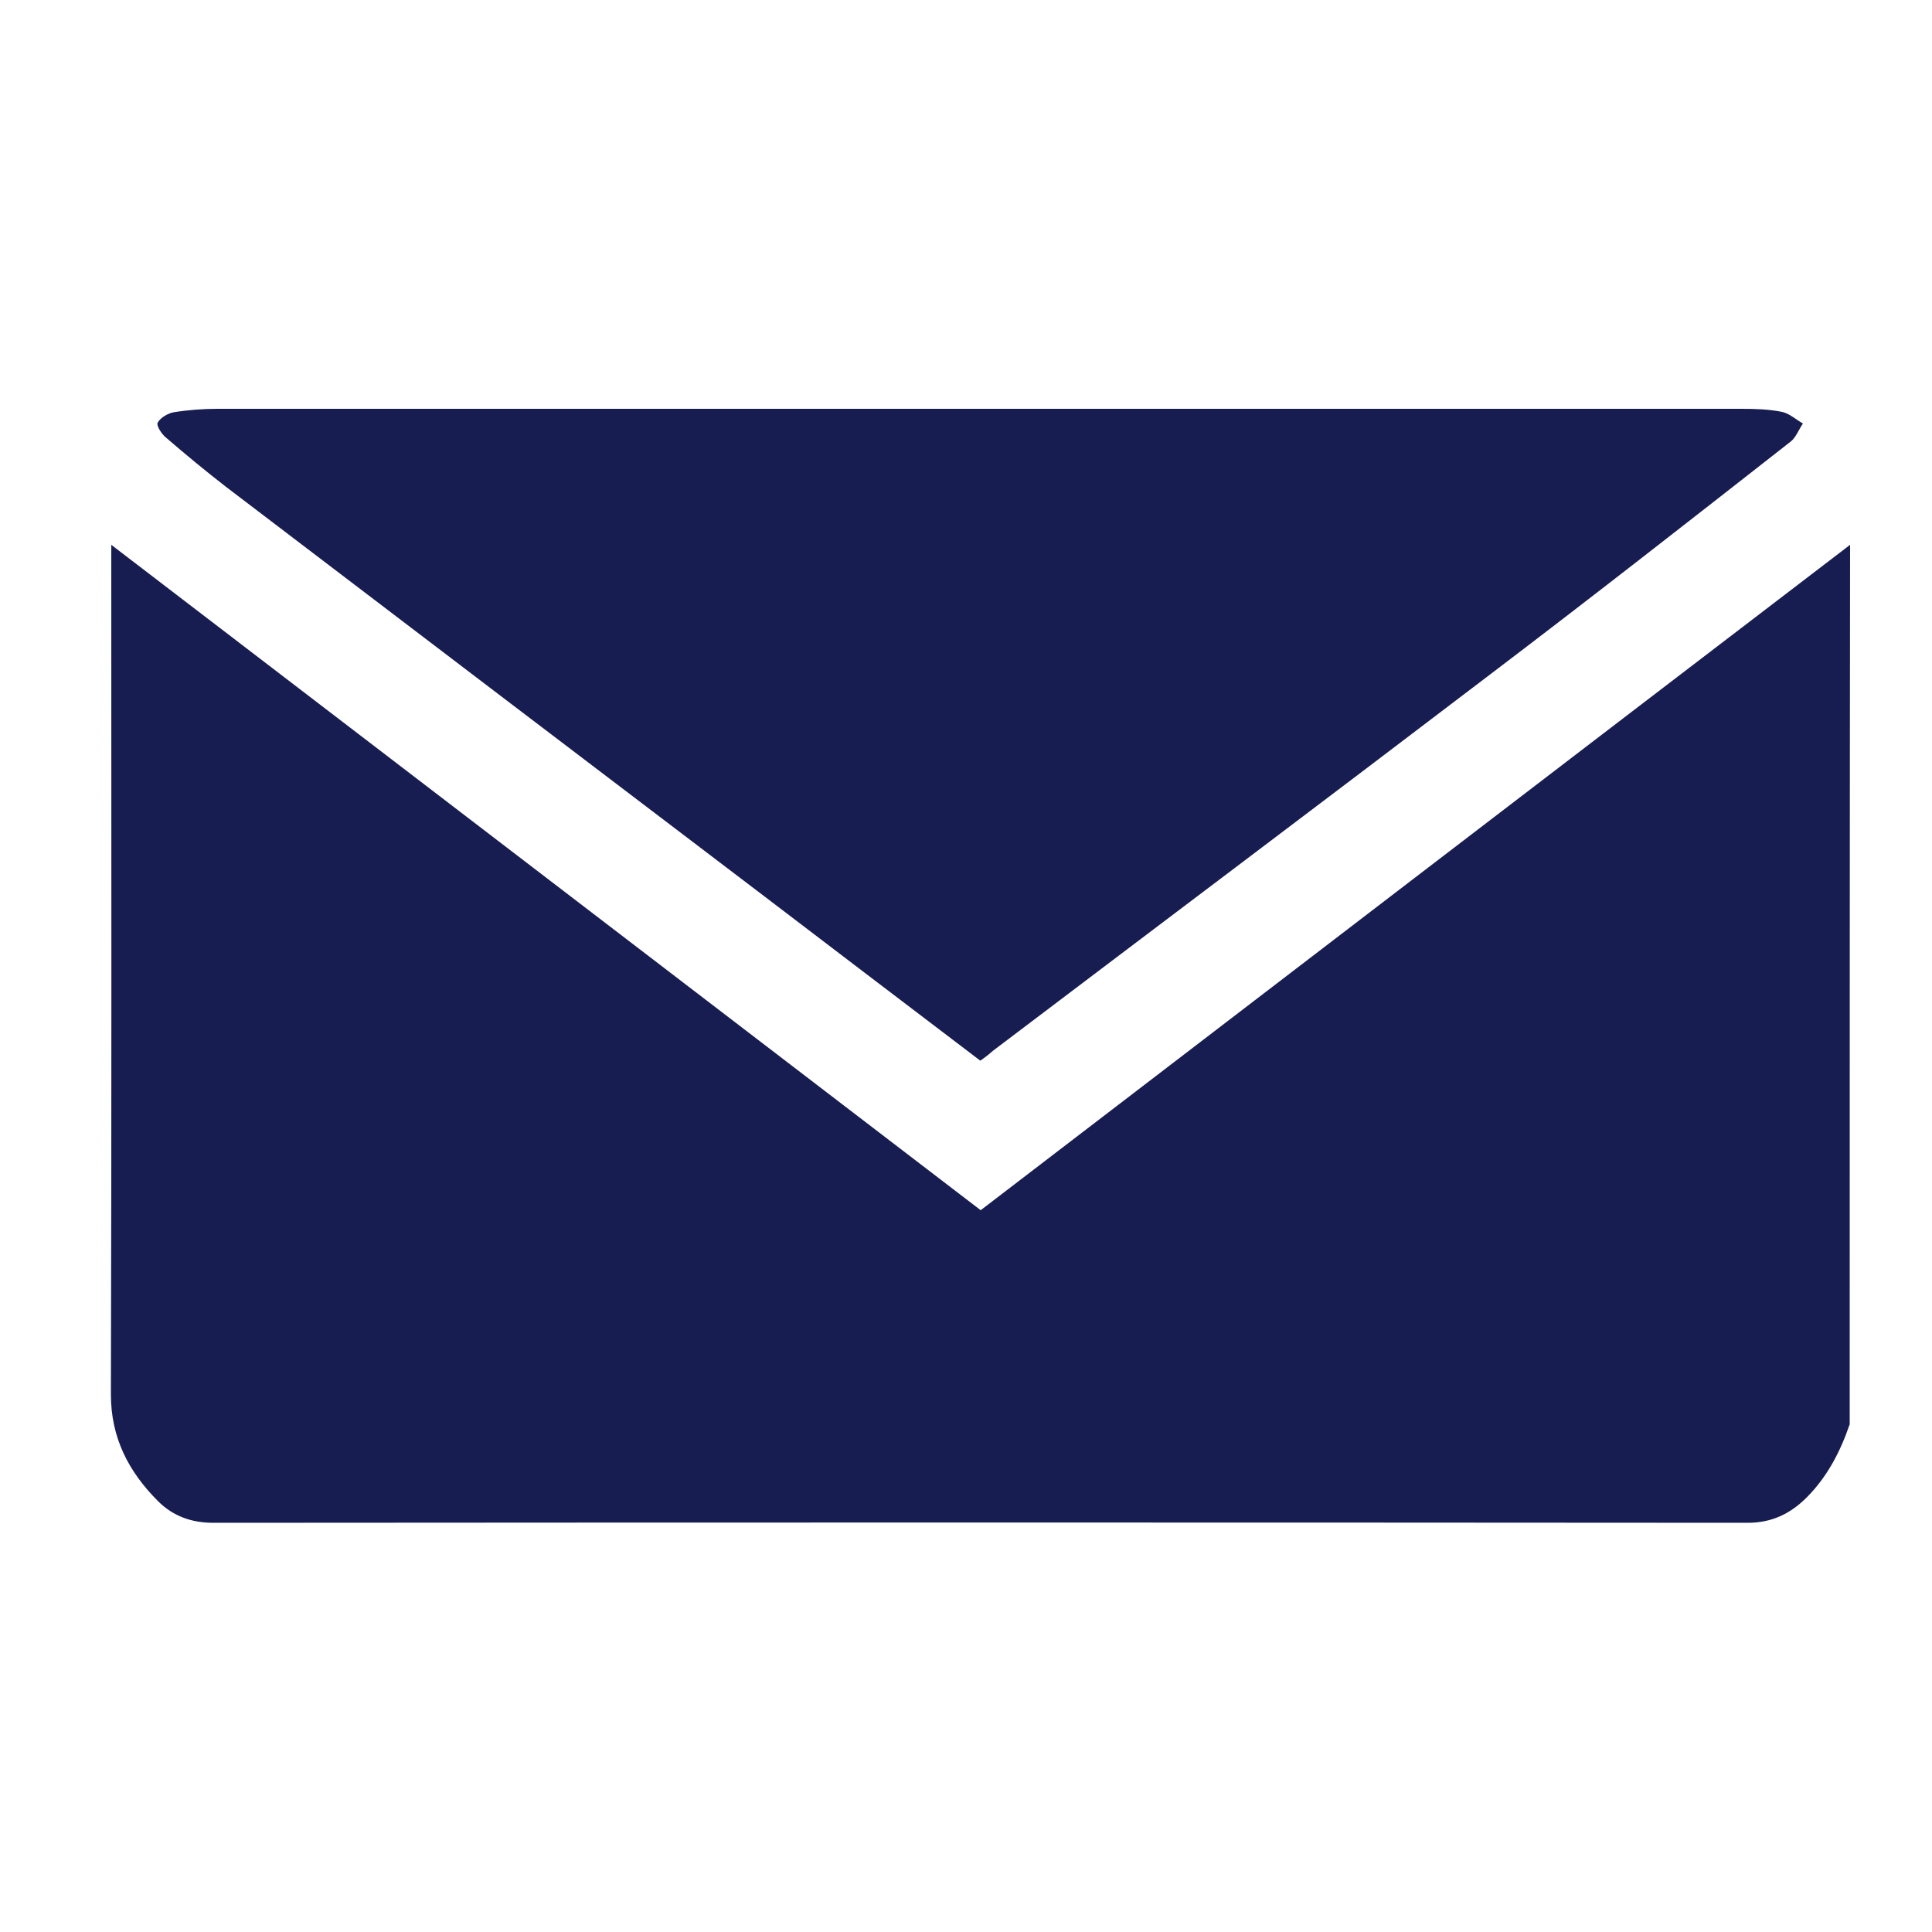
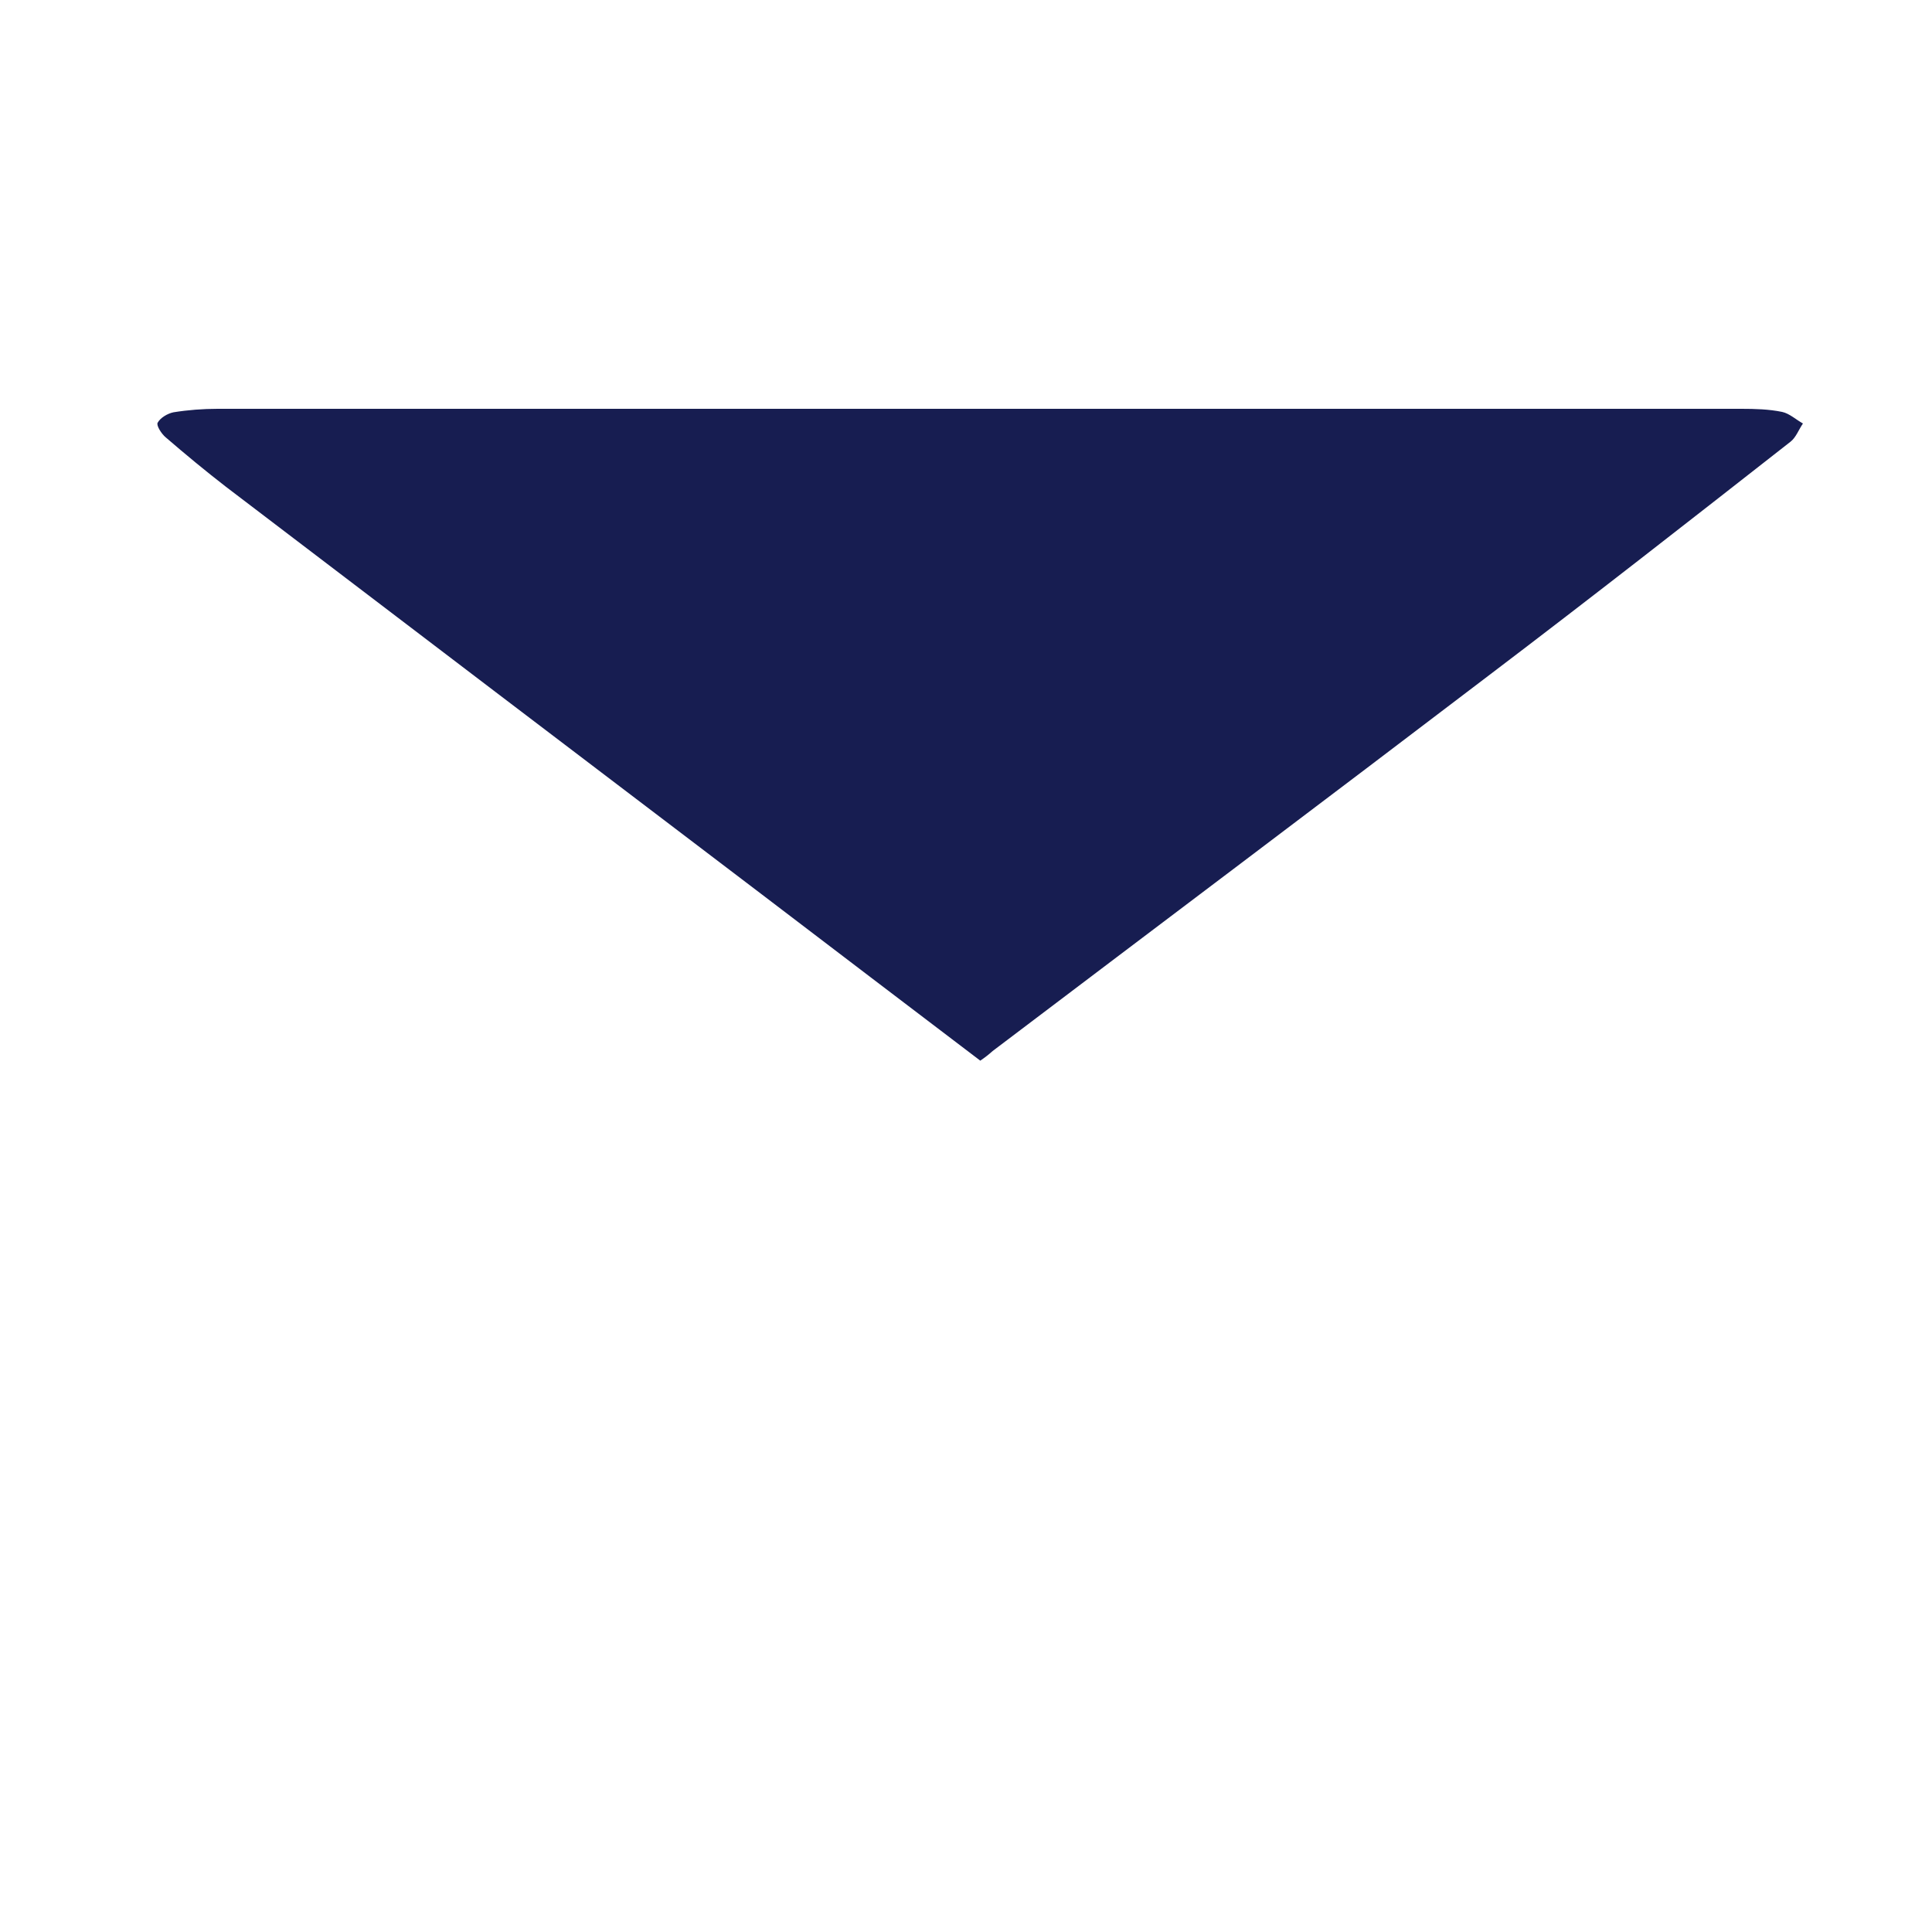
<svg xmlns="http://www.w3.org/2000/svg" version="1.1" id="Layer_6" x="0px" y="0px" viewBox="0 0 500 500" style="enable-background:new 0 0 500 500;" xml:space="preserve">
  <style type="text/css">
	.st0{fill:#171D51;}
</style>
  <g>
-     <path class="st0" d="M478.7,368.6c-2.4,7-5.7,13.4-10.9,18.7c-4.3,4.4-9.2,6.8-15.5,6.8c-132.4-0.1-264.7-0.1-397.1,0   c-5.6,0-10.4-1.7-14.3-5.6c-7.6-7.6-12.2-16.4-12.2-27.6c0.2-71.6,0.1-143.2,0.1-214.8c0-1.4,0-2.8,0-5.1   c75.4,57.7,150.1,114.9,225,172.2c75.1-57.5,150-114.9,225-172.2C478.7,216.9,478.7,292.7,478.7,368.6z" />
    <path class="st0" d="M253.7,274.5c-19-14.4-37.7-28.7-56.5-43C151,196.4,104.7,161.2,58.5,126c-5.3-4.1-10.5-8.4-15.6-12.8   c-1.1-0.9-2.5-3.1-2.1-3.8c0.7-1.3,2.6-2.4,4.1-2.7c3.7-0.6,7.6-0.9,11.4-0.9c131.5,0,262.9,0,394.4,0c3.5,0,7.1,0.1,10.5,0.8   c1.9,0.4,3.6,2,5.4,3c-1.1,1.6-1.8,3.6-3.2,4.7c-25.8,20.2-51.6,40.4-77.7,60.2c-42.8,32.6-85.9,65-128.8,97.5   C255.9,272.9,255,273.6,253.7,274.5z" />
  </g>
</svg>